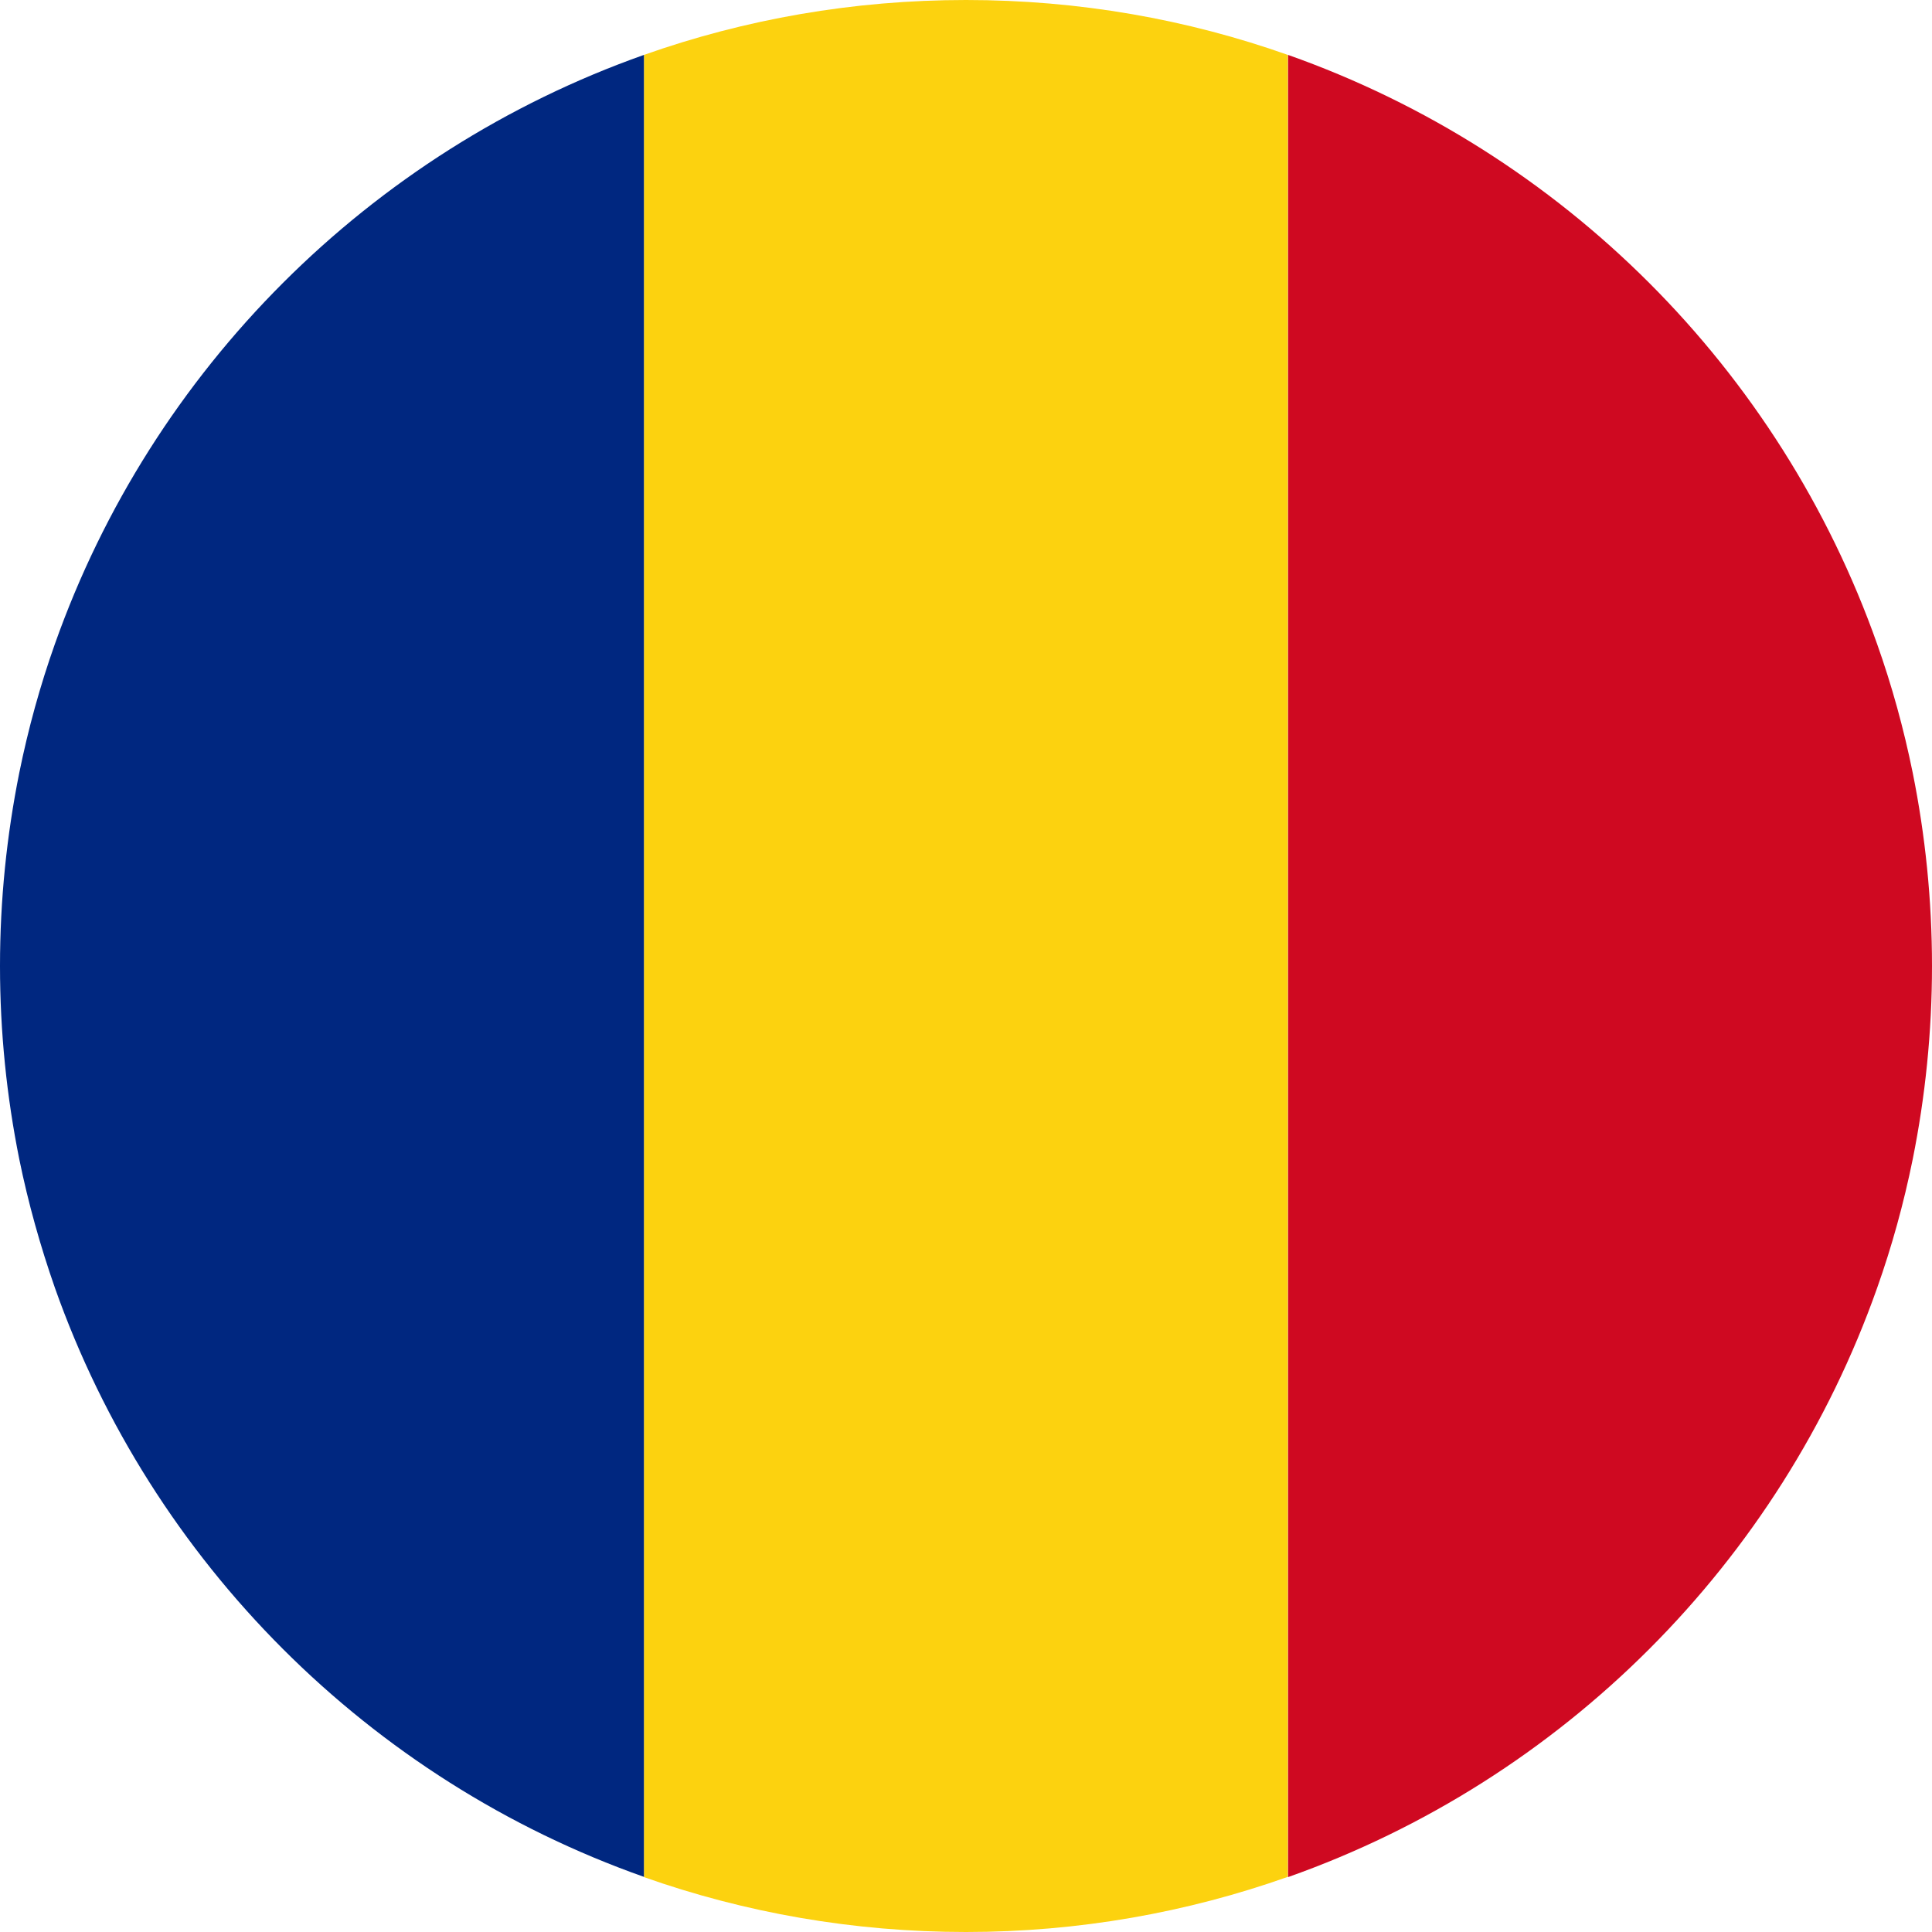
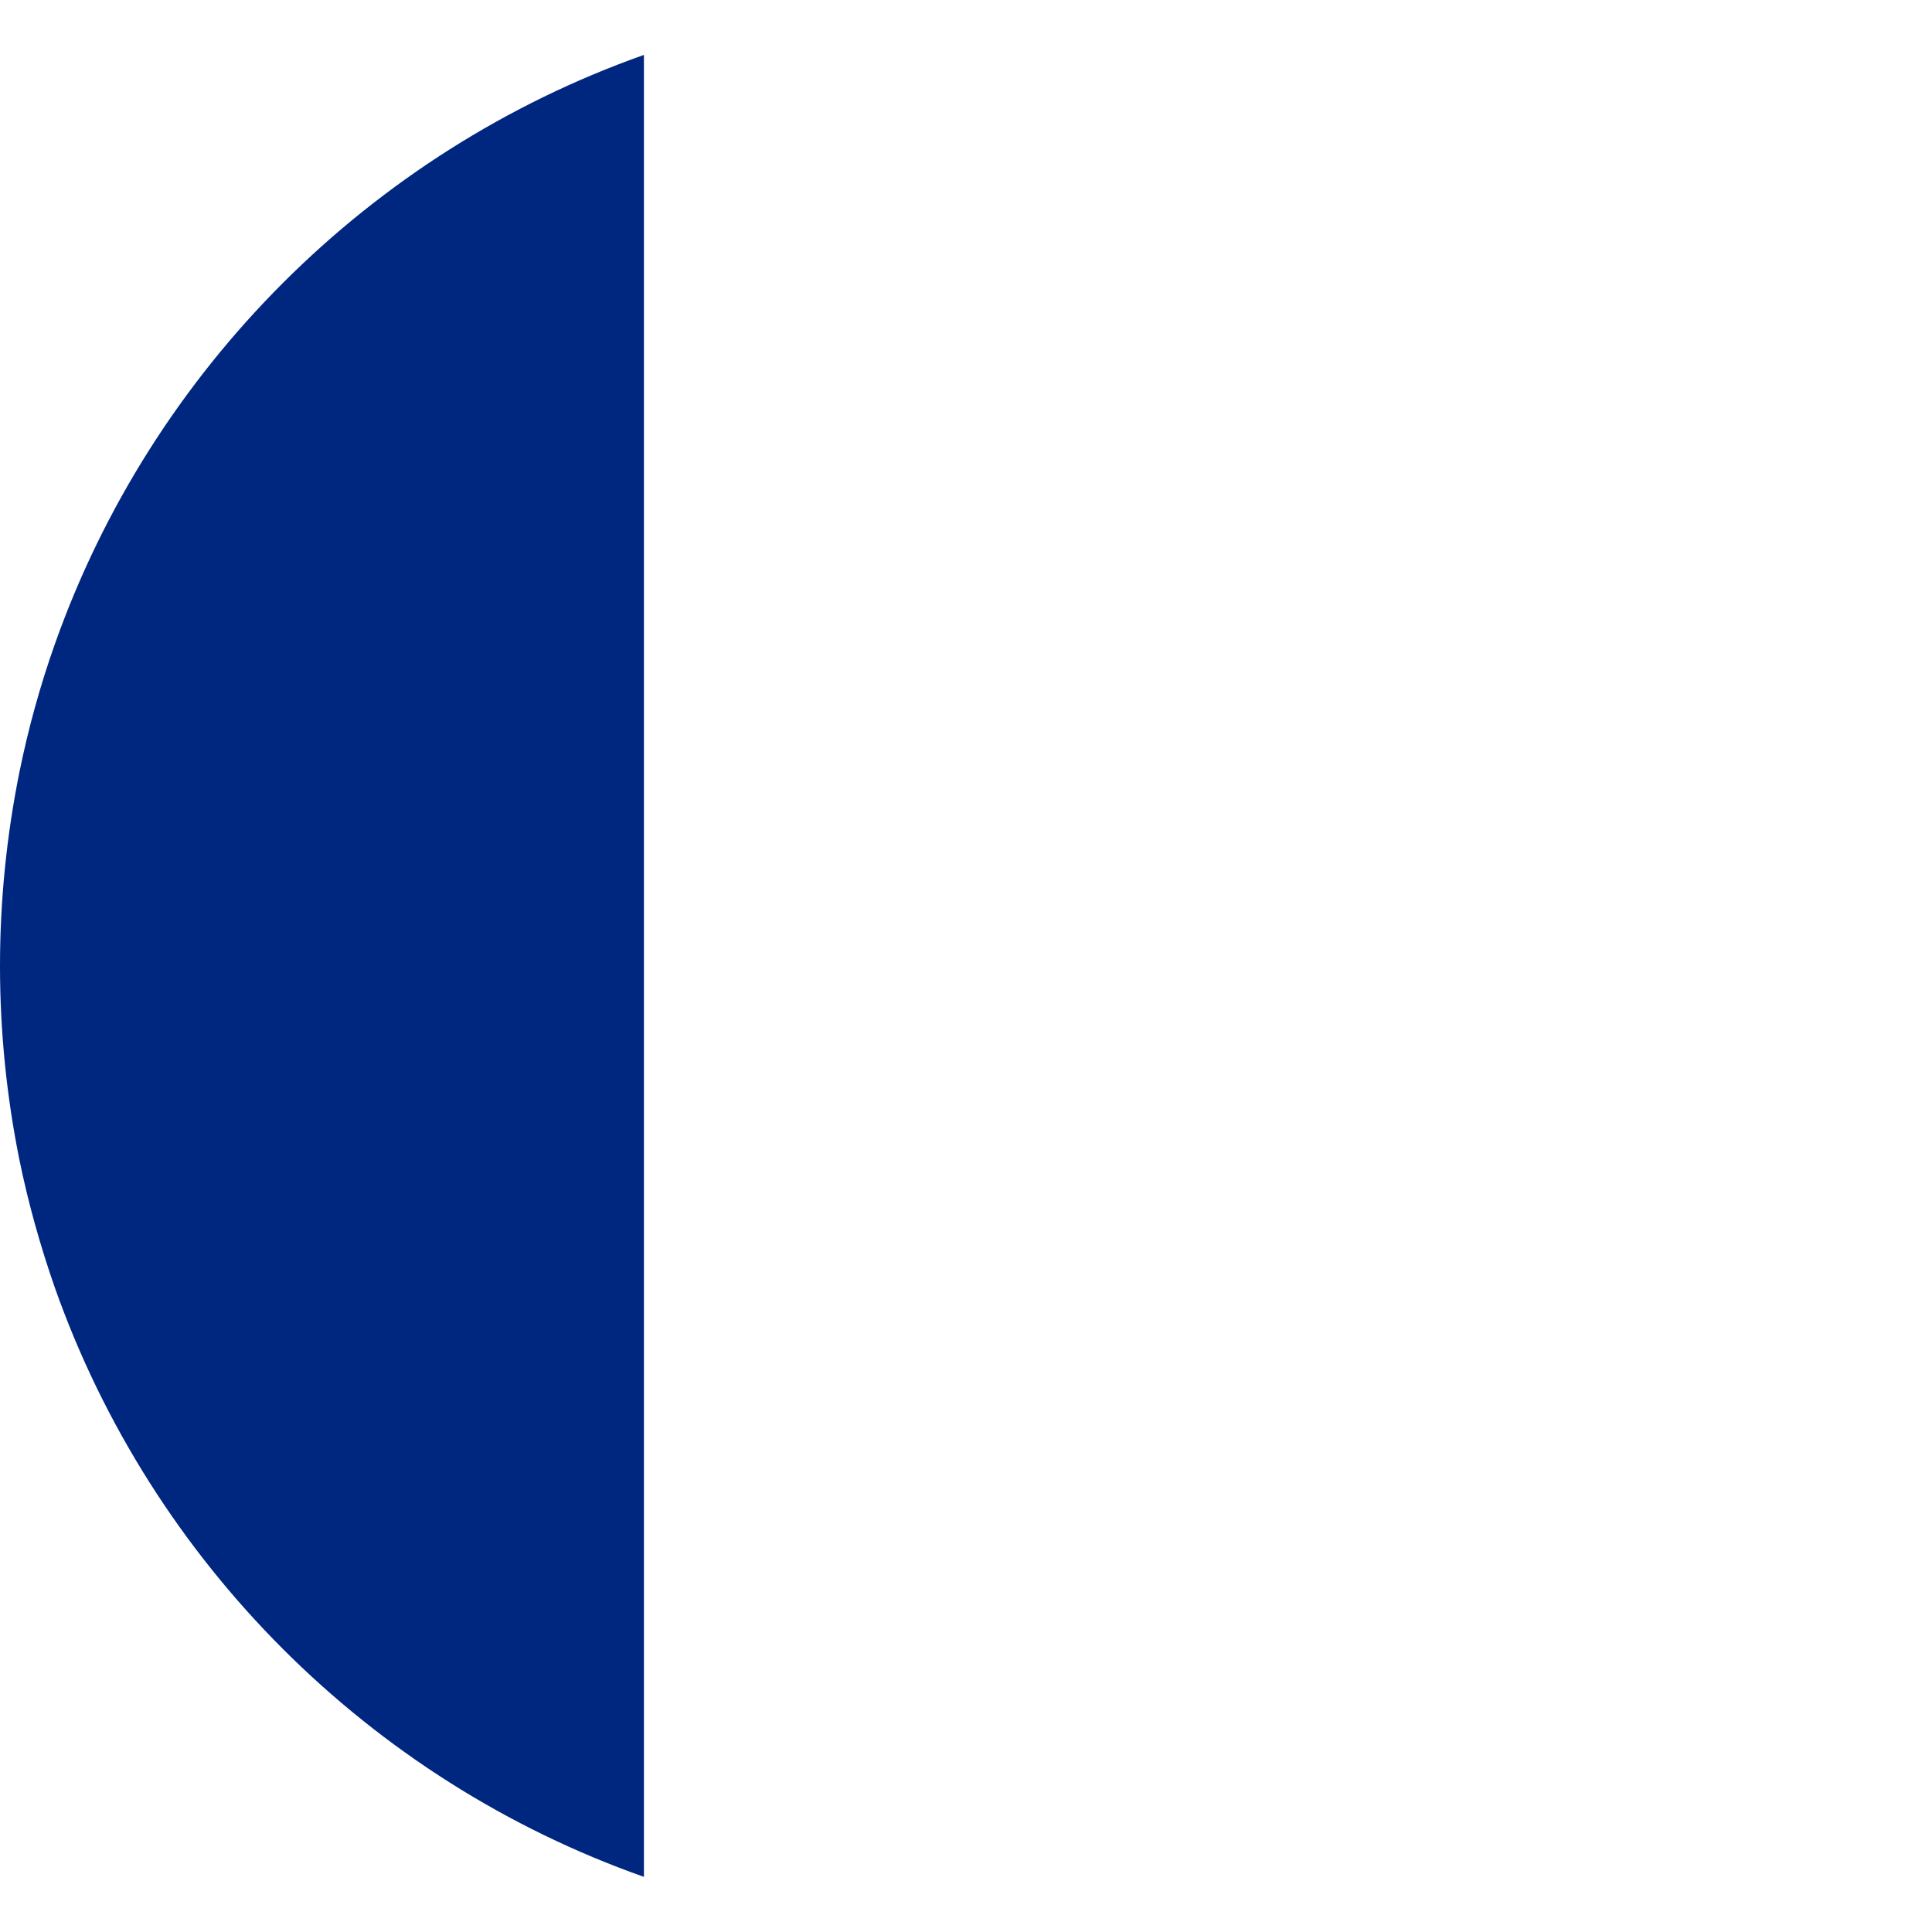
<svg xmlns="http://www.w3.org/2000/svg" height="862.0" preserveAspectRatio="xMidYMid meet" version="1.0" viewBox="0.0 0.0 862.0 862.0" width="862.0" zoomAndPan="magnify">
  <g>
    <g id="change1_1">
-       <path d="M574.6,24.5v812.9C529.7,853.3,481.3,862,431,862s-98.7-8.6-143.7-24.5V24.5C332.3,8.6,380.6,0,431,0 S529.7,8.6,574.6,24.5z" fill="#fcd20f" />
-     </g>
+       </g>
    <g id="change2_1">
-       <path d="M862,431c0,29.5-3,58.3-8.6,86.2c-4,19.7-9.3,38.9-15.9,57.5c-43.3,122.5-140.3,219.5-262.8,262.8V24.5 c122.5,43.3,219.5,140.3,262.8,262.8c6.6,18.6,11.9,37.8,15.9,57.5C859,372.6,862,401.5,862,431z" fill="#cf0921" />
-     </g>
+       </g>
    <g id="change3_1">
      <path d="M287.3,24.5v812.9C164.9,794.2,67.8,697.1,24.5,574.6C18,556,12.6,536.8,8.6,517.2C3,489.3,0,460.5,0,431 c0-29.5,3-58.3,8.6-86.2c4-19.7,9.3-38.9,15.9-57.5C67.8,164.9,164.9,67.8,287.3,24.5z" fill="#002780" />
    </g>
  </g>
</svg>